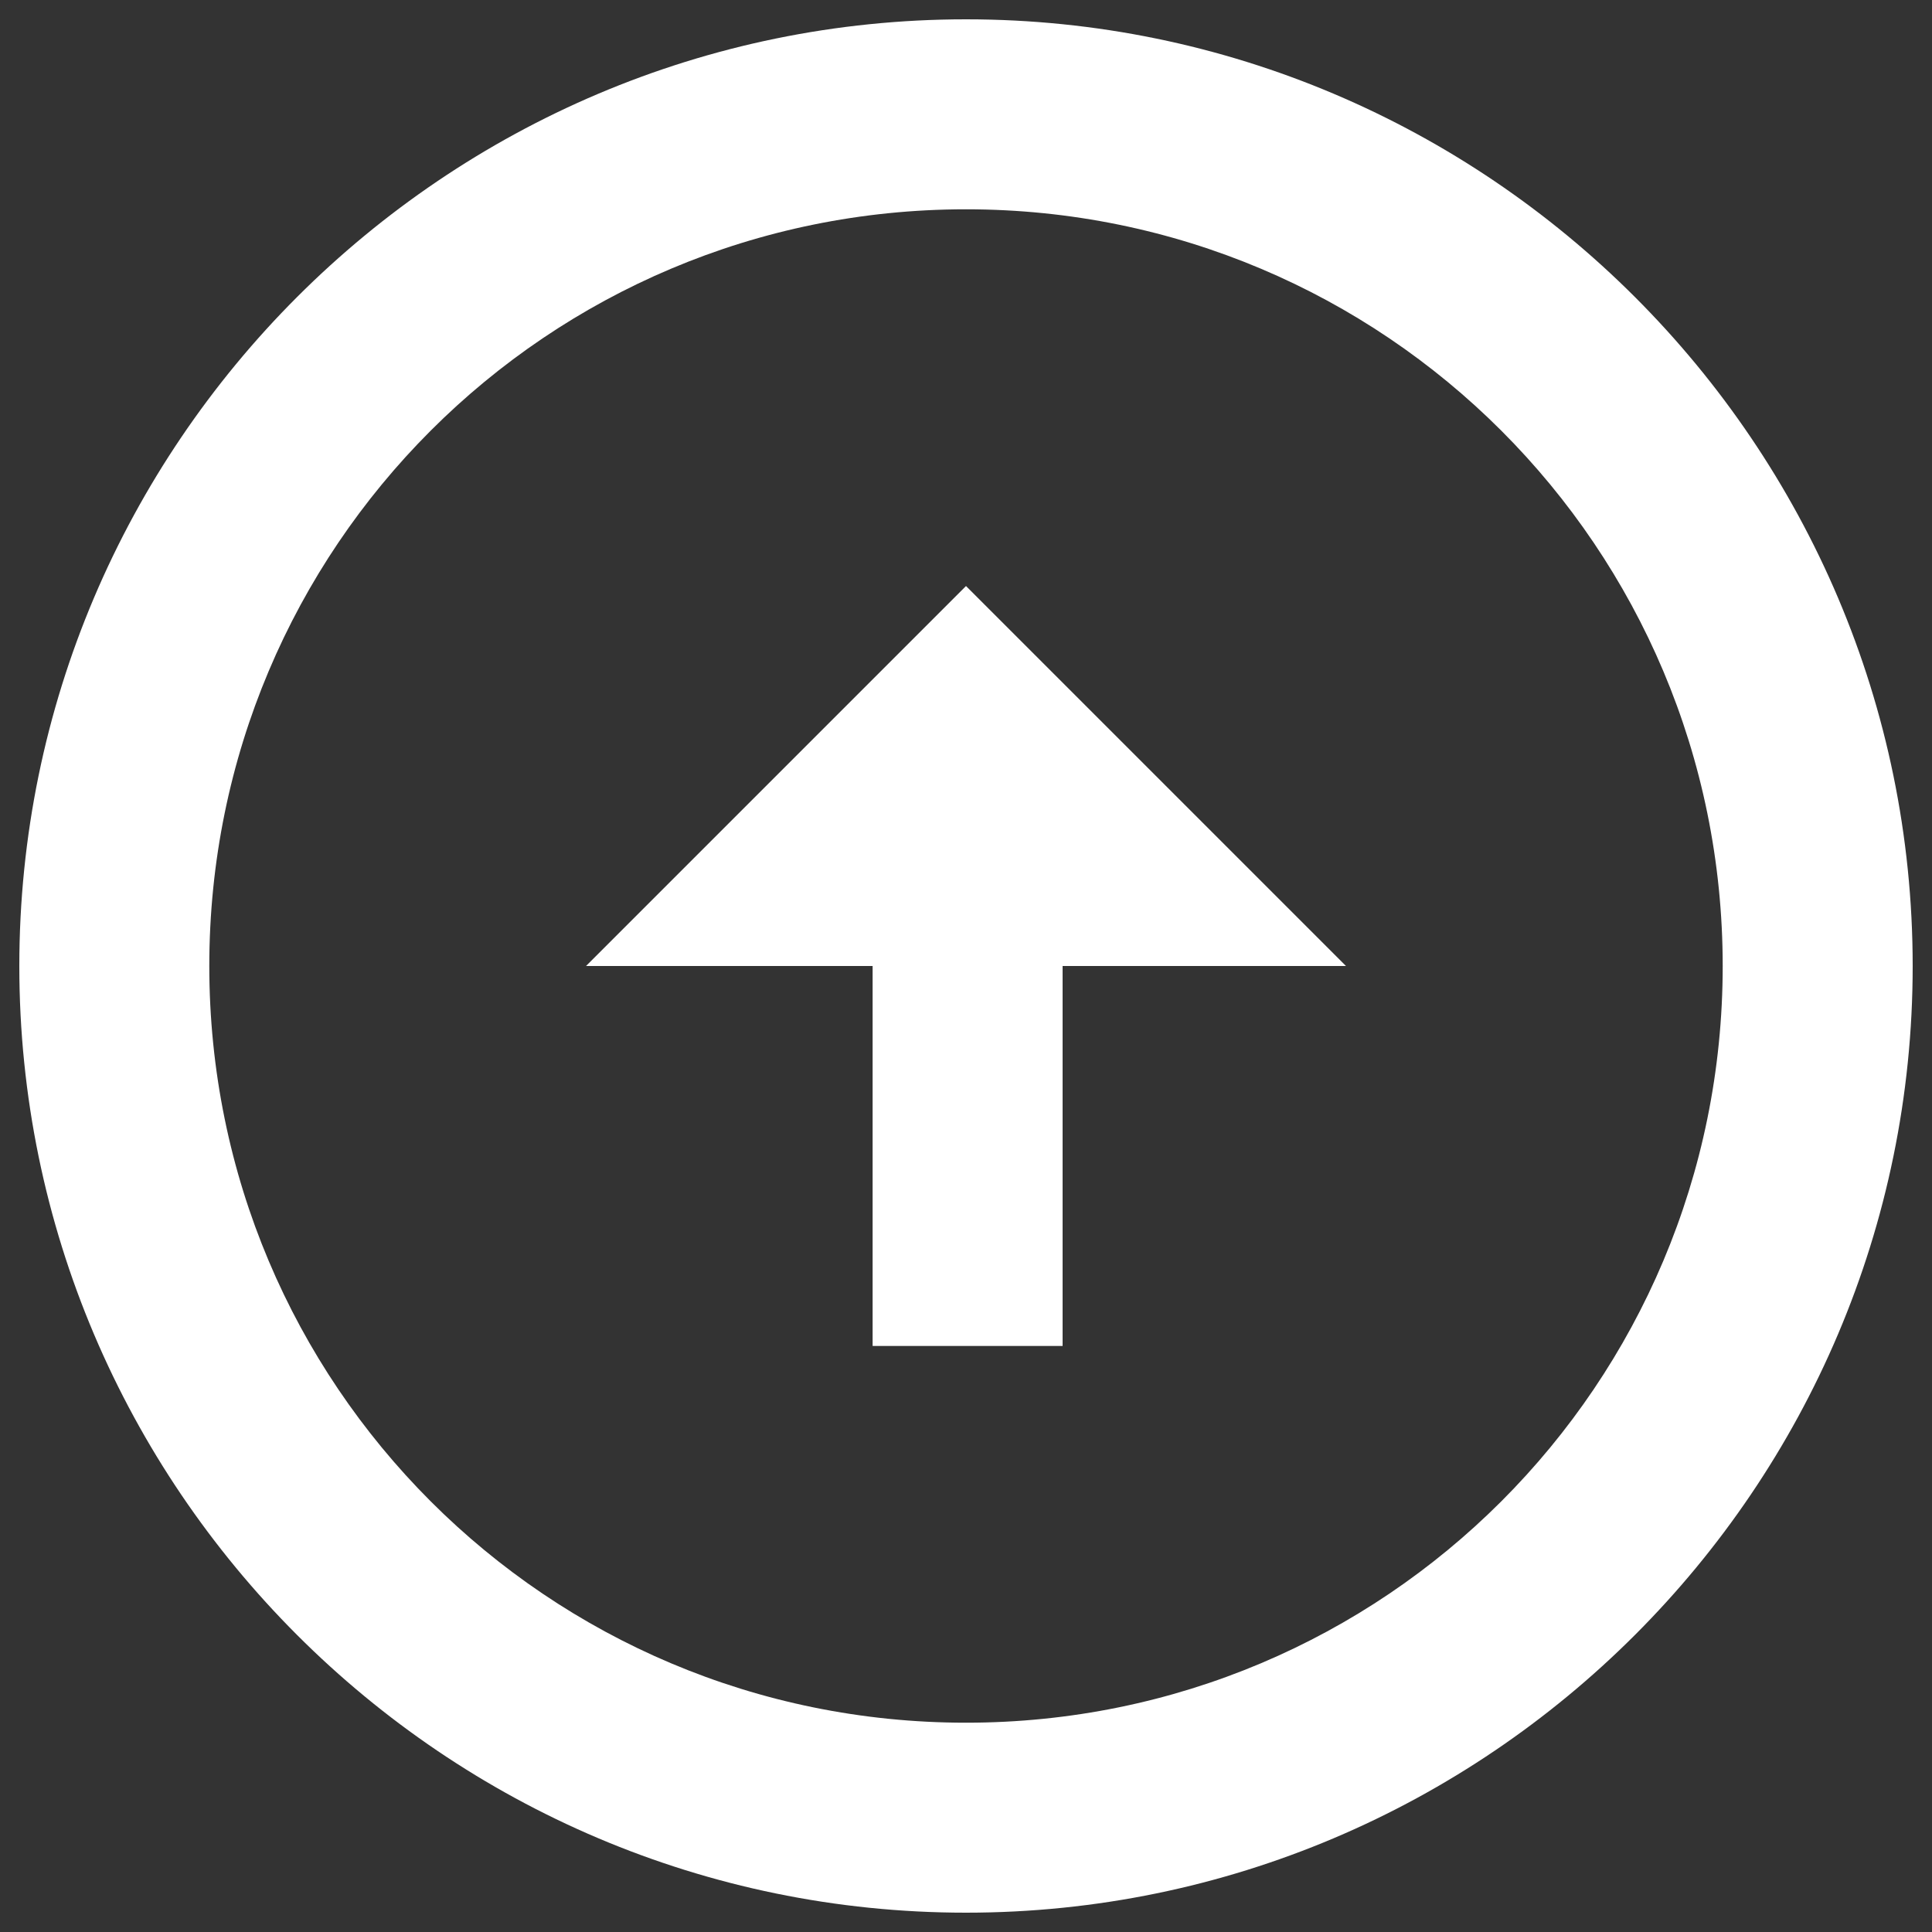
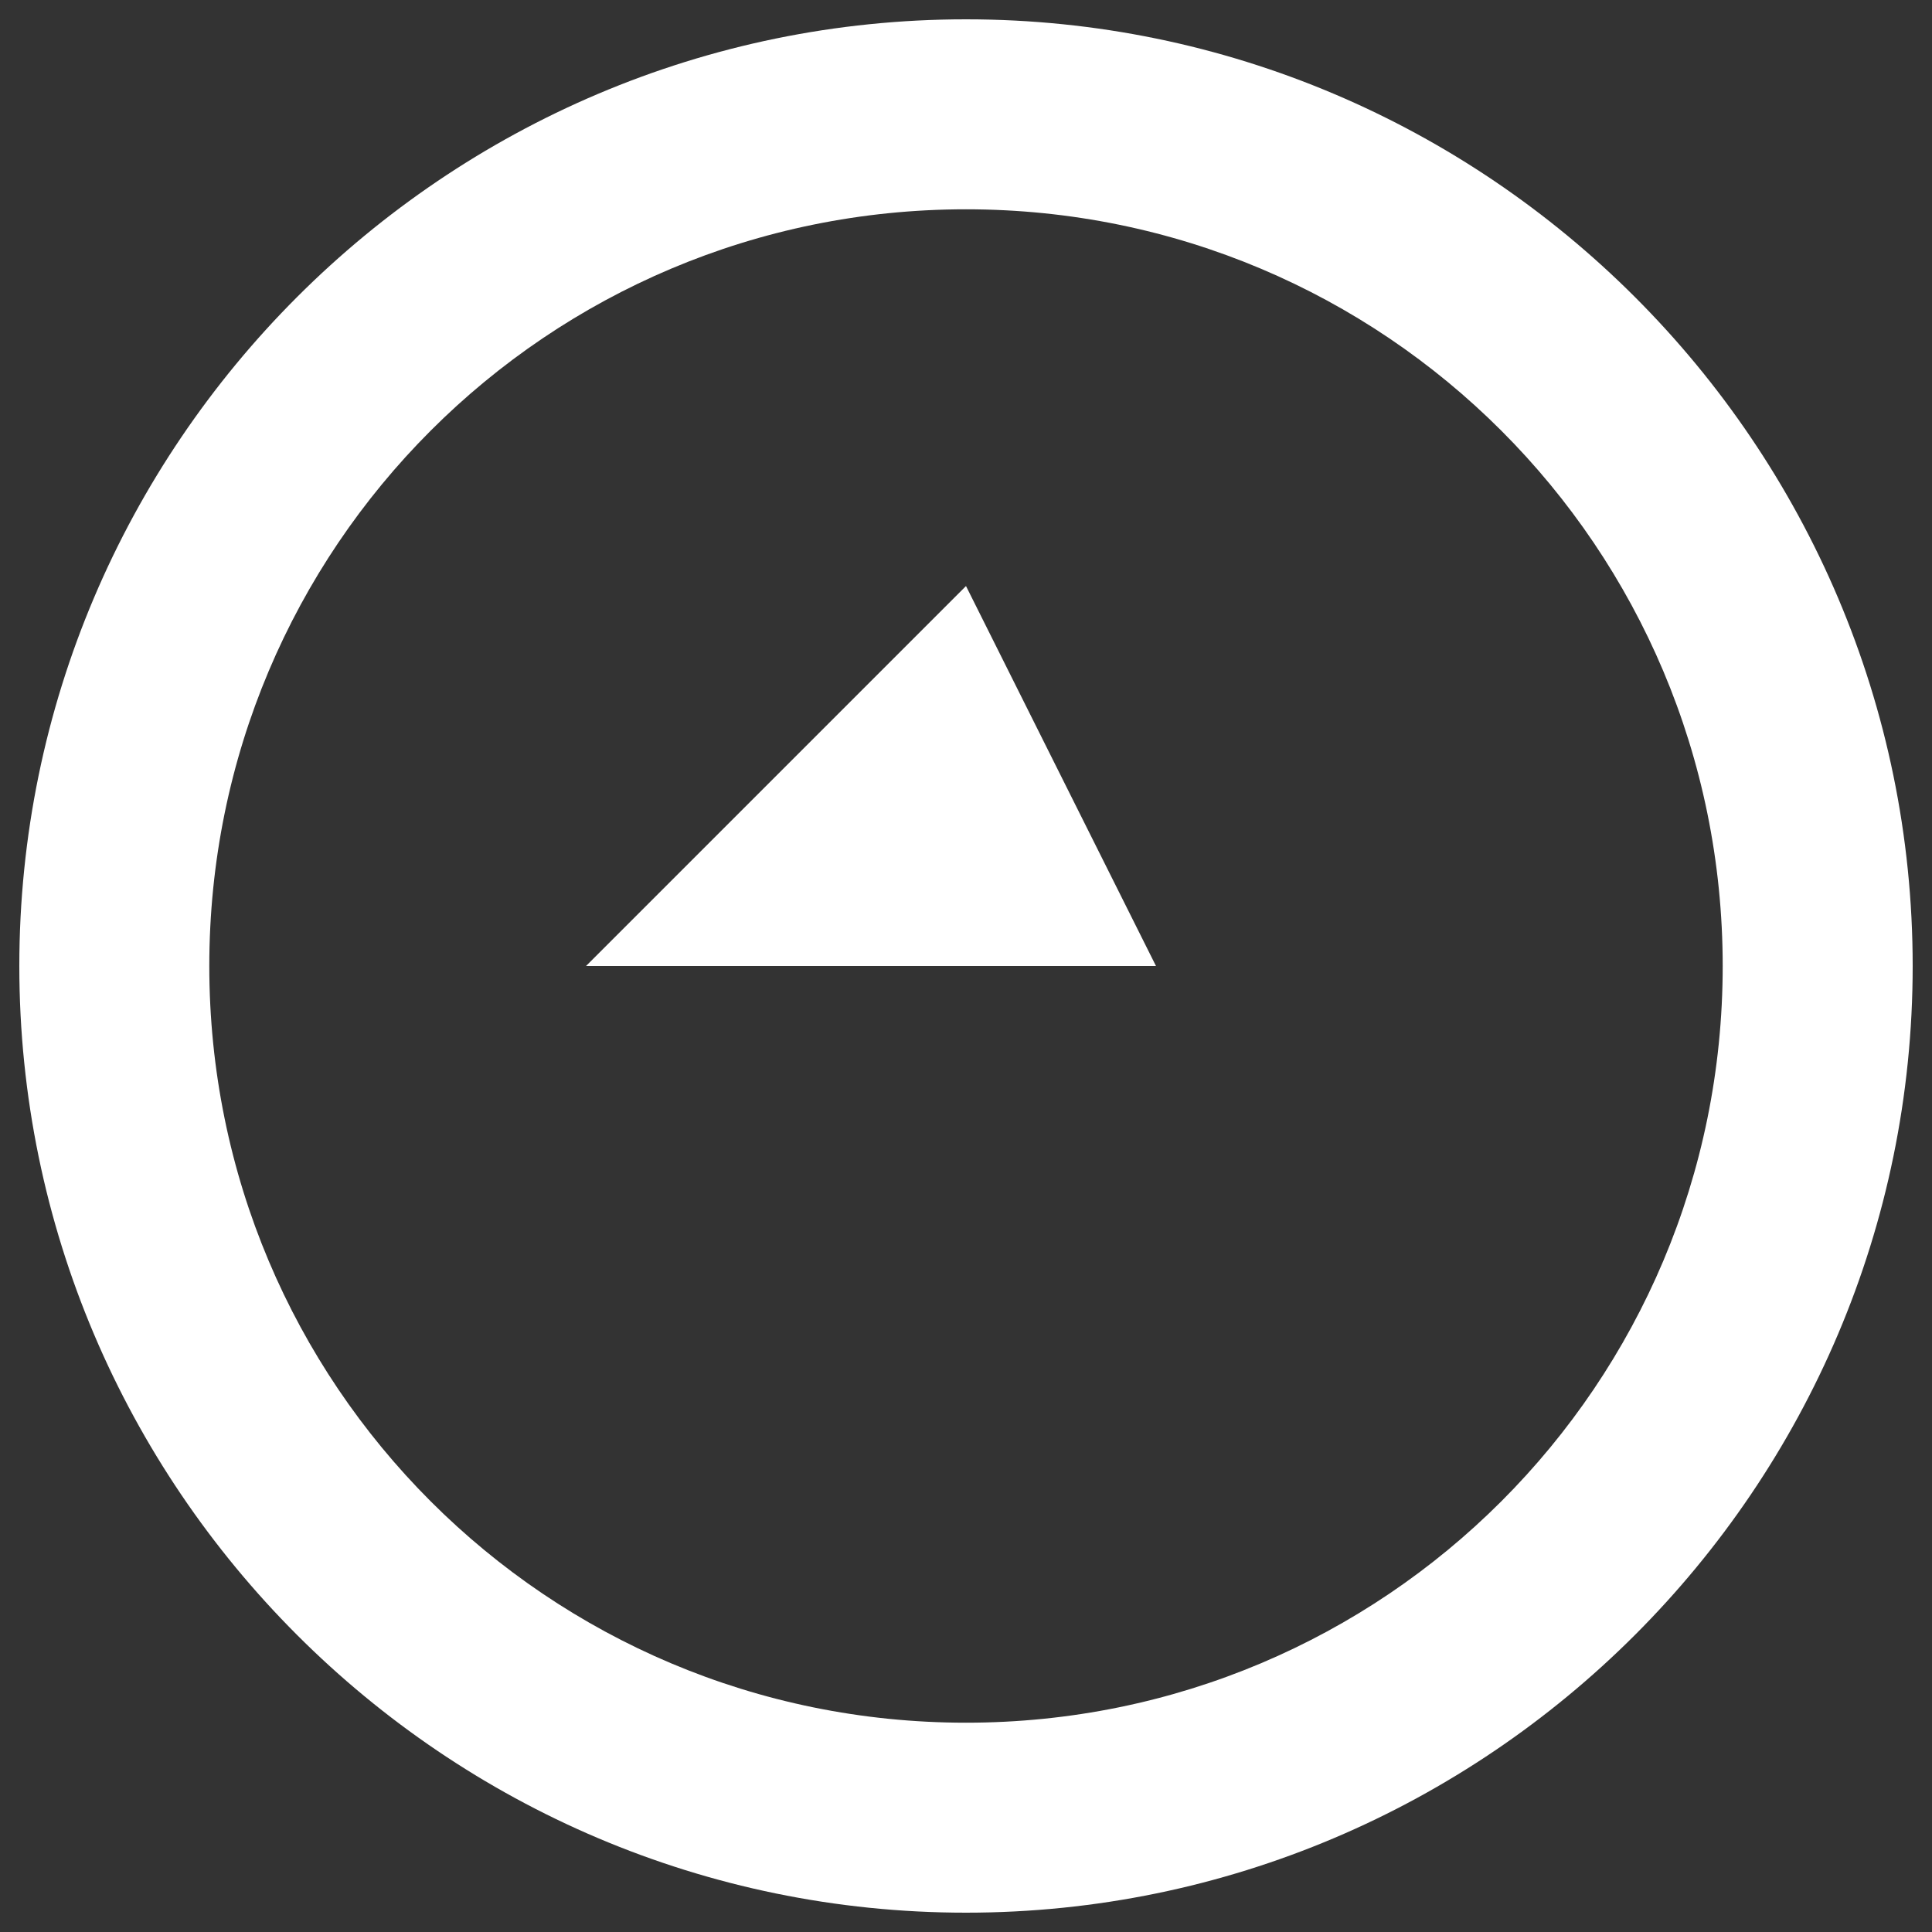
<svg xmlns="http://www.w3.org/2000/svg" version="1.1" id="レイヤー_1" x="0px" y="0px" viewBox="0 0 60 60" style="enable-background:new 0 0 60 60;" xml:space="preserve">
  <rect x="0" y="0" width="60" height="60" fill="#333333" stroke="none" />
  <style type="text/css">
	.st0{fill:#FFFFFF;}
</style>
-   <path class="st0" d="M30,53.5C17,53.5,6.5,43,6.5,30S17,6.5,30,6.5S53.5,17,53.5,30S43,53.5,30,53.5 M30,59.4  c16.2,0,29.4-13.2,29.4-29.4S46.2,0.6,30,0.6S0.6,13.8,0.6,30S13.8,59.4,30,59.4L30,59.4z M27.1,30v11.8h5.9V30h8.8L30,18.2L18.2,30  H27.1z" />
+   <path class="st0" d="M30,53.5C17,53.5,6.5,43,6.5,30S17,6.5,30,6.5S53.5,17,53.5,30S43,53.5,30,53.5 M30,59.4  c16.2,0,29.4-13.2,29.4-29.4S46.2,0.6,30,0.6S0.6,13.8,0.6,30S13.8,59.4,30,59.4L30,59.4z M27.1,30v11.8V30h8.8L30,18.2L18.2,30  H27.1z" />
</svg>